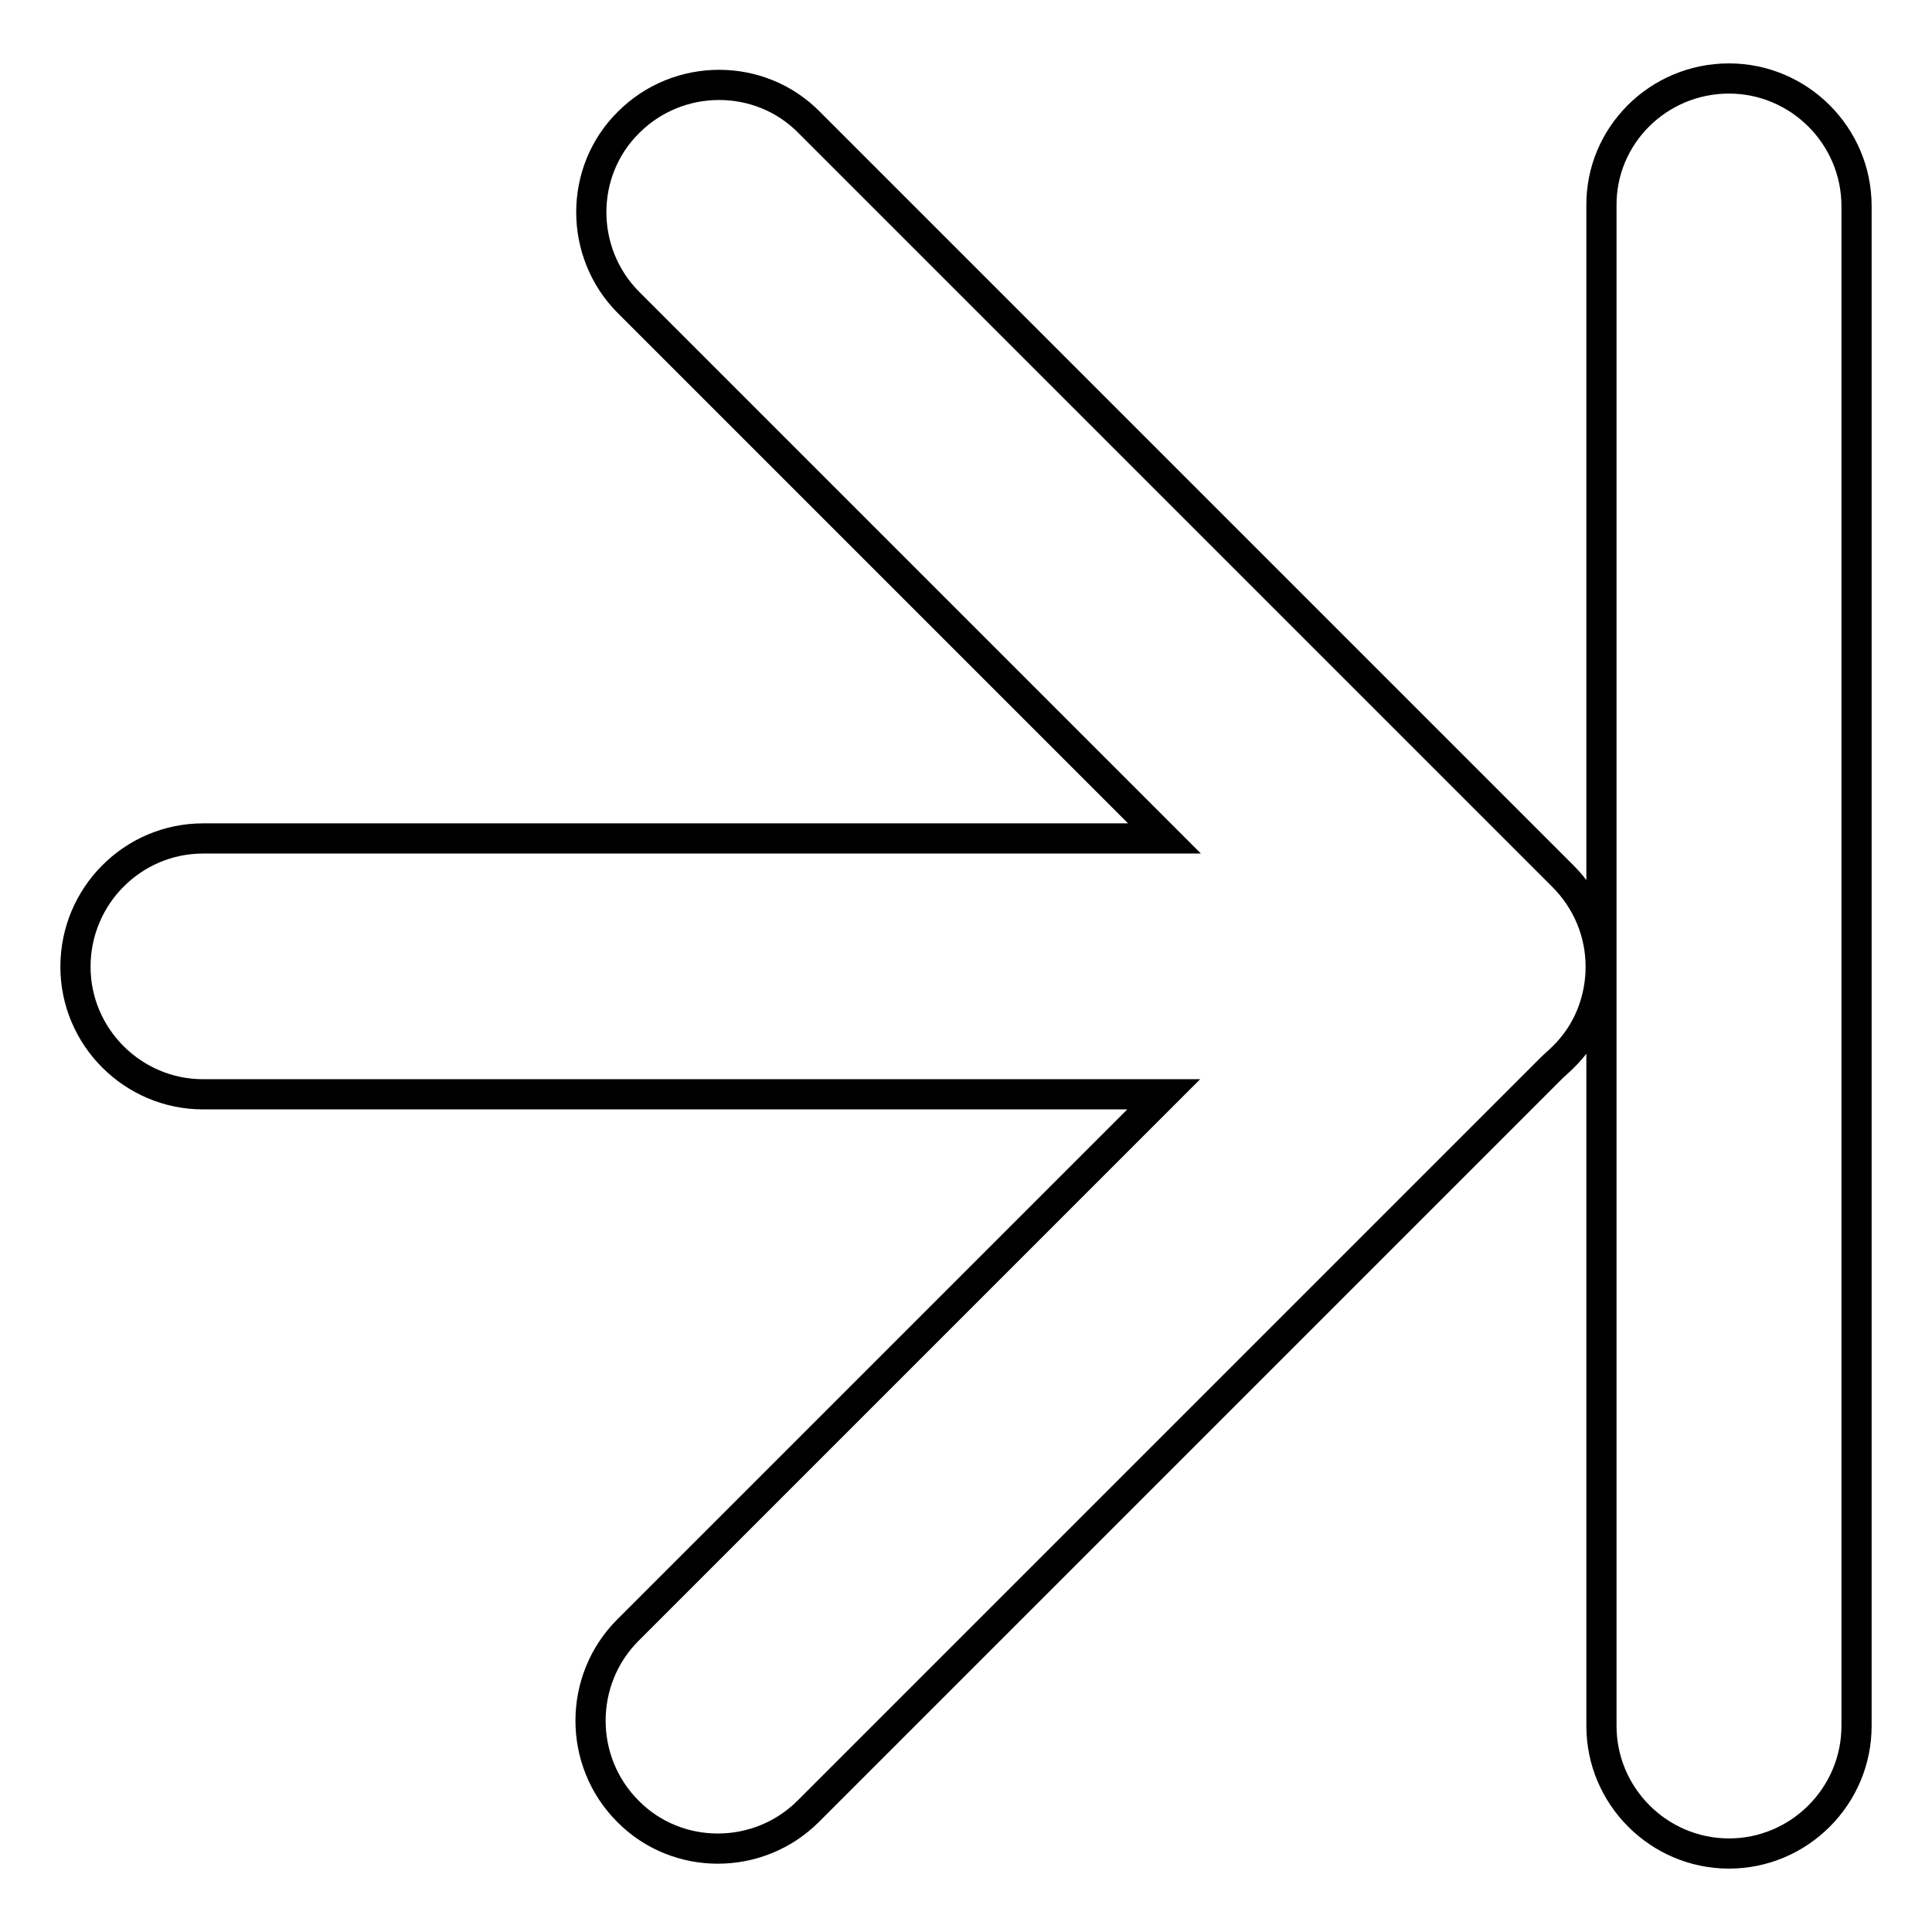
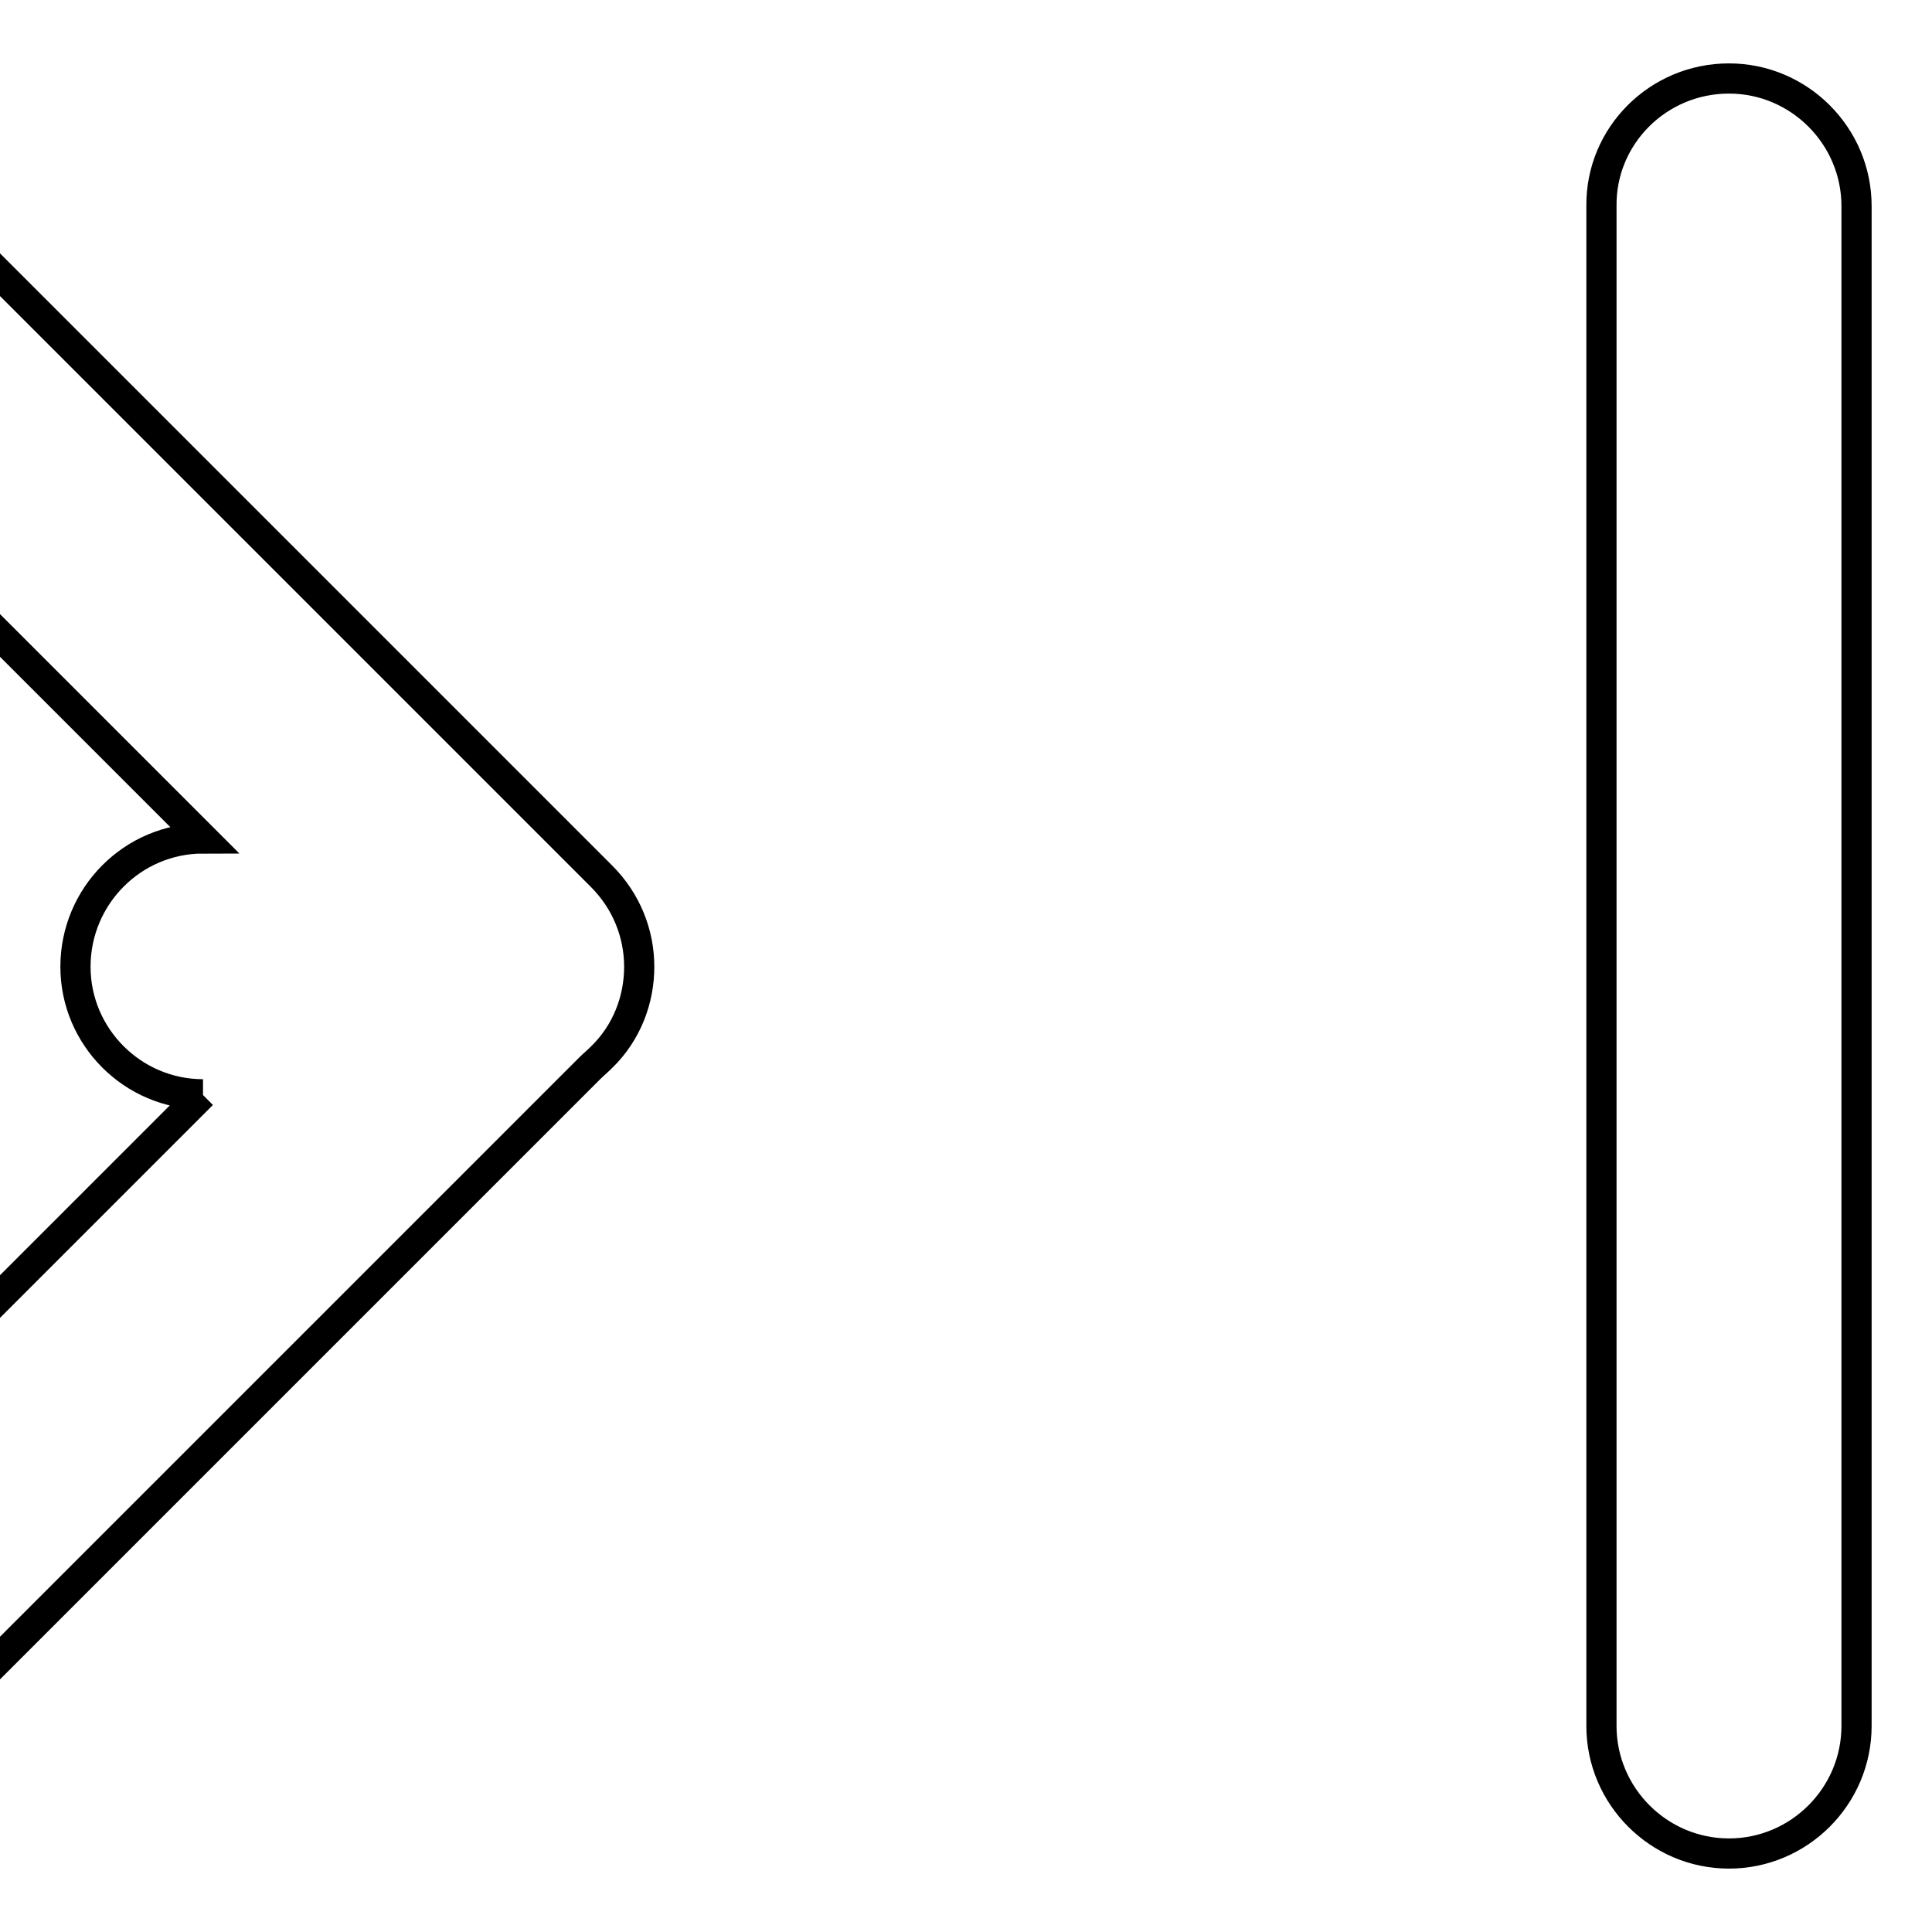
<svg xmlns="http://www.w3.org/2000/svg" version="1.1" x="0px" y="0px" viewBox="0 0 256 256" enable-background="new 0 0 256 256" xml:space="preserve">
  <g>
-     <path stroke-width="4" fill-opacity="0" stroke="#000000" d="M26.9,111.1h127.4l-71-71c-6.6-6.6-6.6-17.4,0-23.9c6.6-6.6,17.4-6.6,23.9,0l99.9,99.9c3.3,3.3,5,7.6,5,12 c0,4.3-1.6,8.7-5,12c-0.5,0.5-1.1,1-1.6,1.5l-98.4,98.4c-6.6,6.6-17.4,6.6-23.9,0c-6.6-6.6-6.6-17.4,0-24l71-71H26.9 c-9.3,0-16.9-7.6-16.9-16.9C10,118.7,17.6,111.1,26.9,111.1z M229.1,10.4c9.3,0,16.9,7.6,16.9,16.9v201.4c0,9.3-7.6,16.9-16.9,16.9 c-9.3,0-16.9-7.6-16.9-16.9V27.3C212.1,18,219.7,10.4,229.1,10.4z" />
+     <path stroke-width="4" fill-opacity="0" stroke="#000000" d="M26.9,111.1l-71-71c-6.6-6.6-6.6-17.4,0-23.9c6.6-6.6,17.4-6.6,23.9,0l99.9,99.9c3.3,3.3,5,7.6,5,12 c0,4.3-1.6,8.7-5,12c-0.5,0.5-1.1,1-1.6,1.5l-98.4,98.4c-6.6,6.6-17.4,6.6-23.9,0c-6.6-6.6-6.6-17.4,0-24l71-71H26.9 c-9.3,0-16.9-7.6-16.9-16.9C10,118.7,17.6,111.1,26.9,111.1z M229.1,10.4c9.3,0,16.9,7.6,16.9,16.9v201.4c0,9.3-7.6,16.9-16.9,16.9 c-9.3,0-16.9-7.6-16.9-16.9V27.3C212.1,18,219.7,10.4,229.1,10.4z" />
  </g>
</svg>